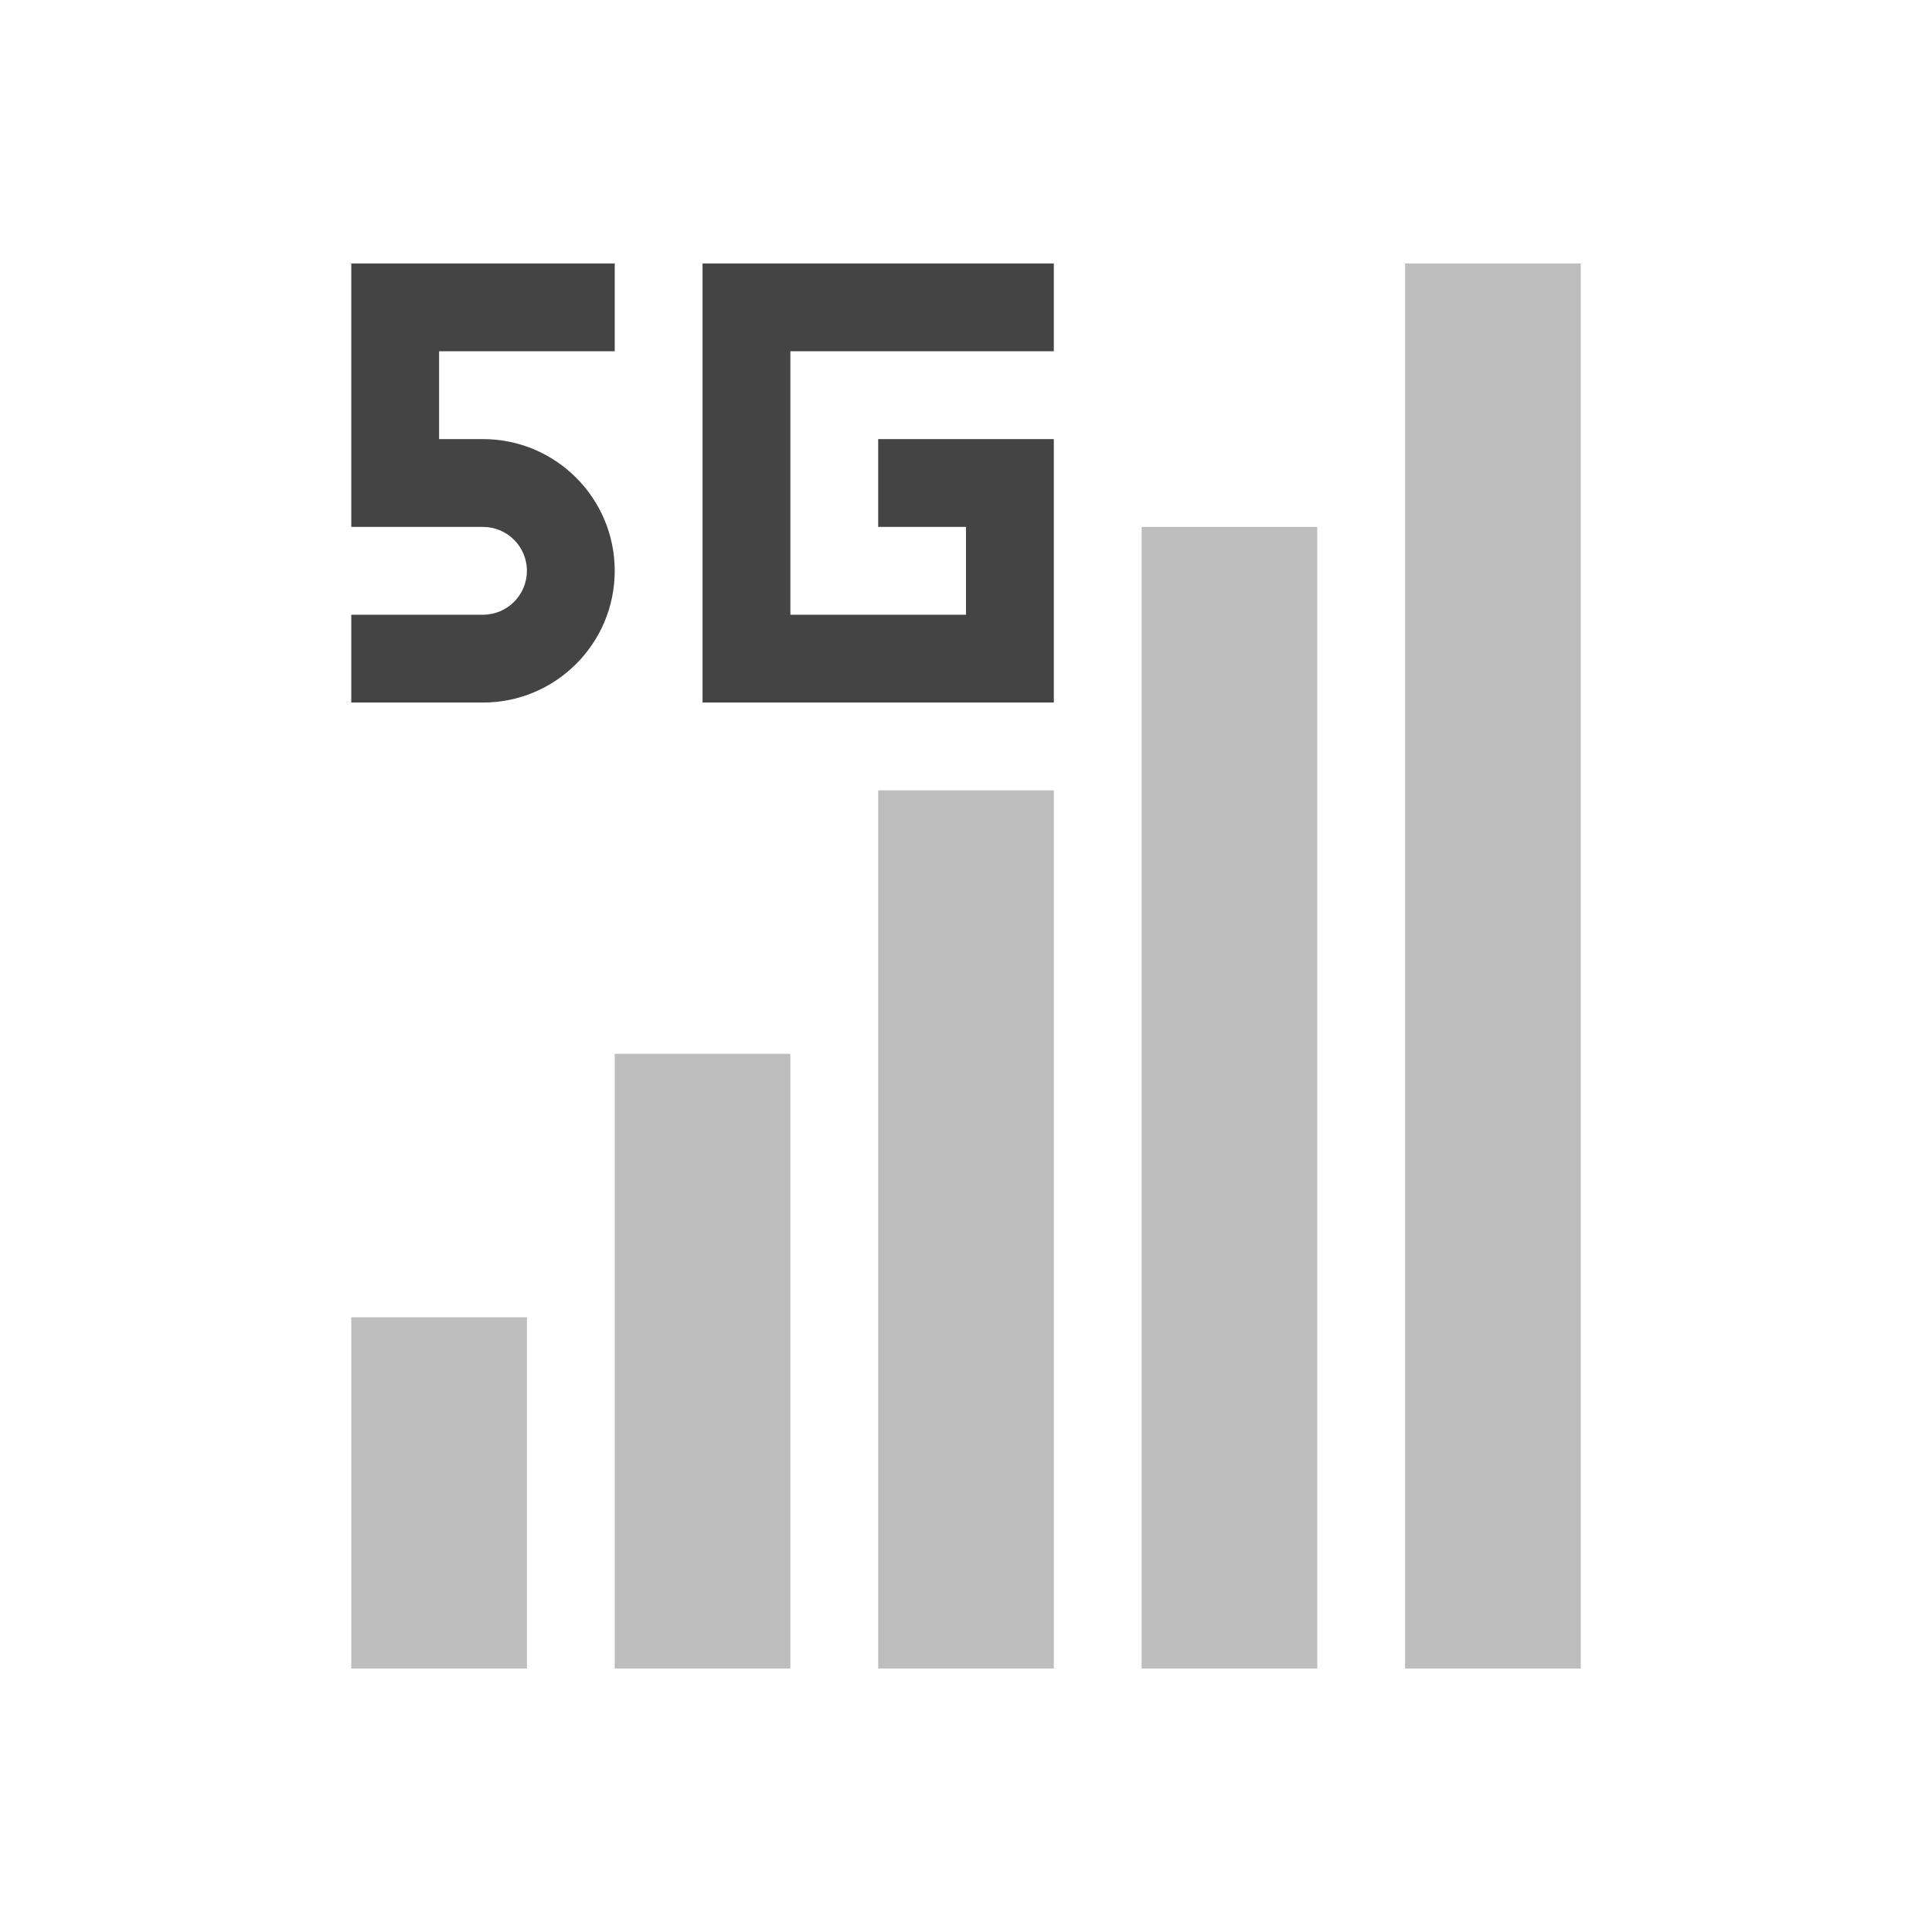
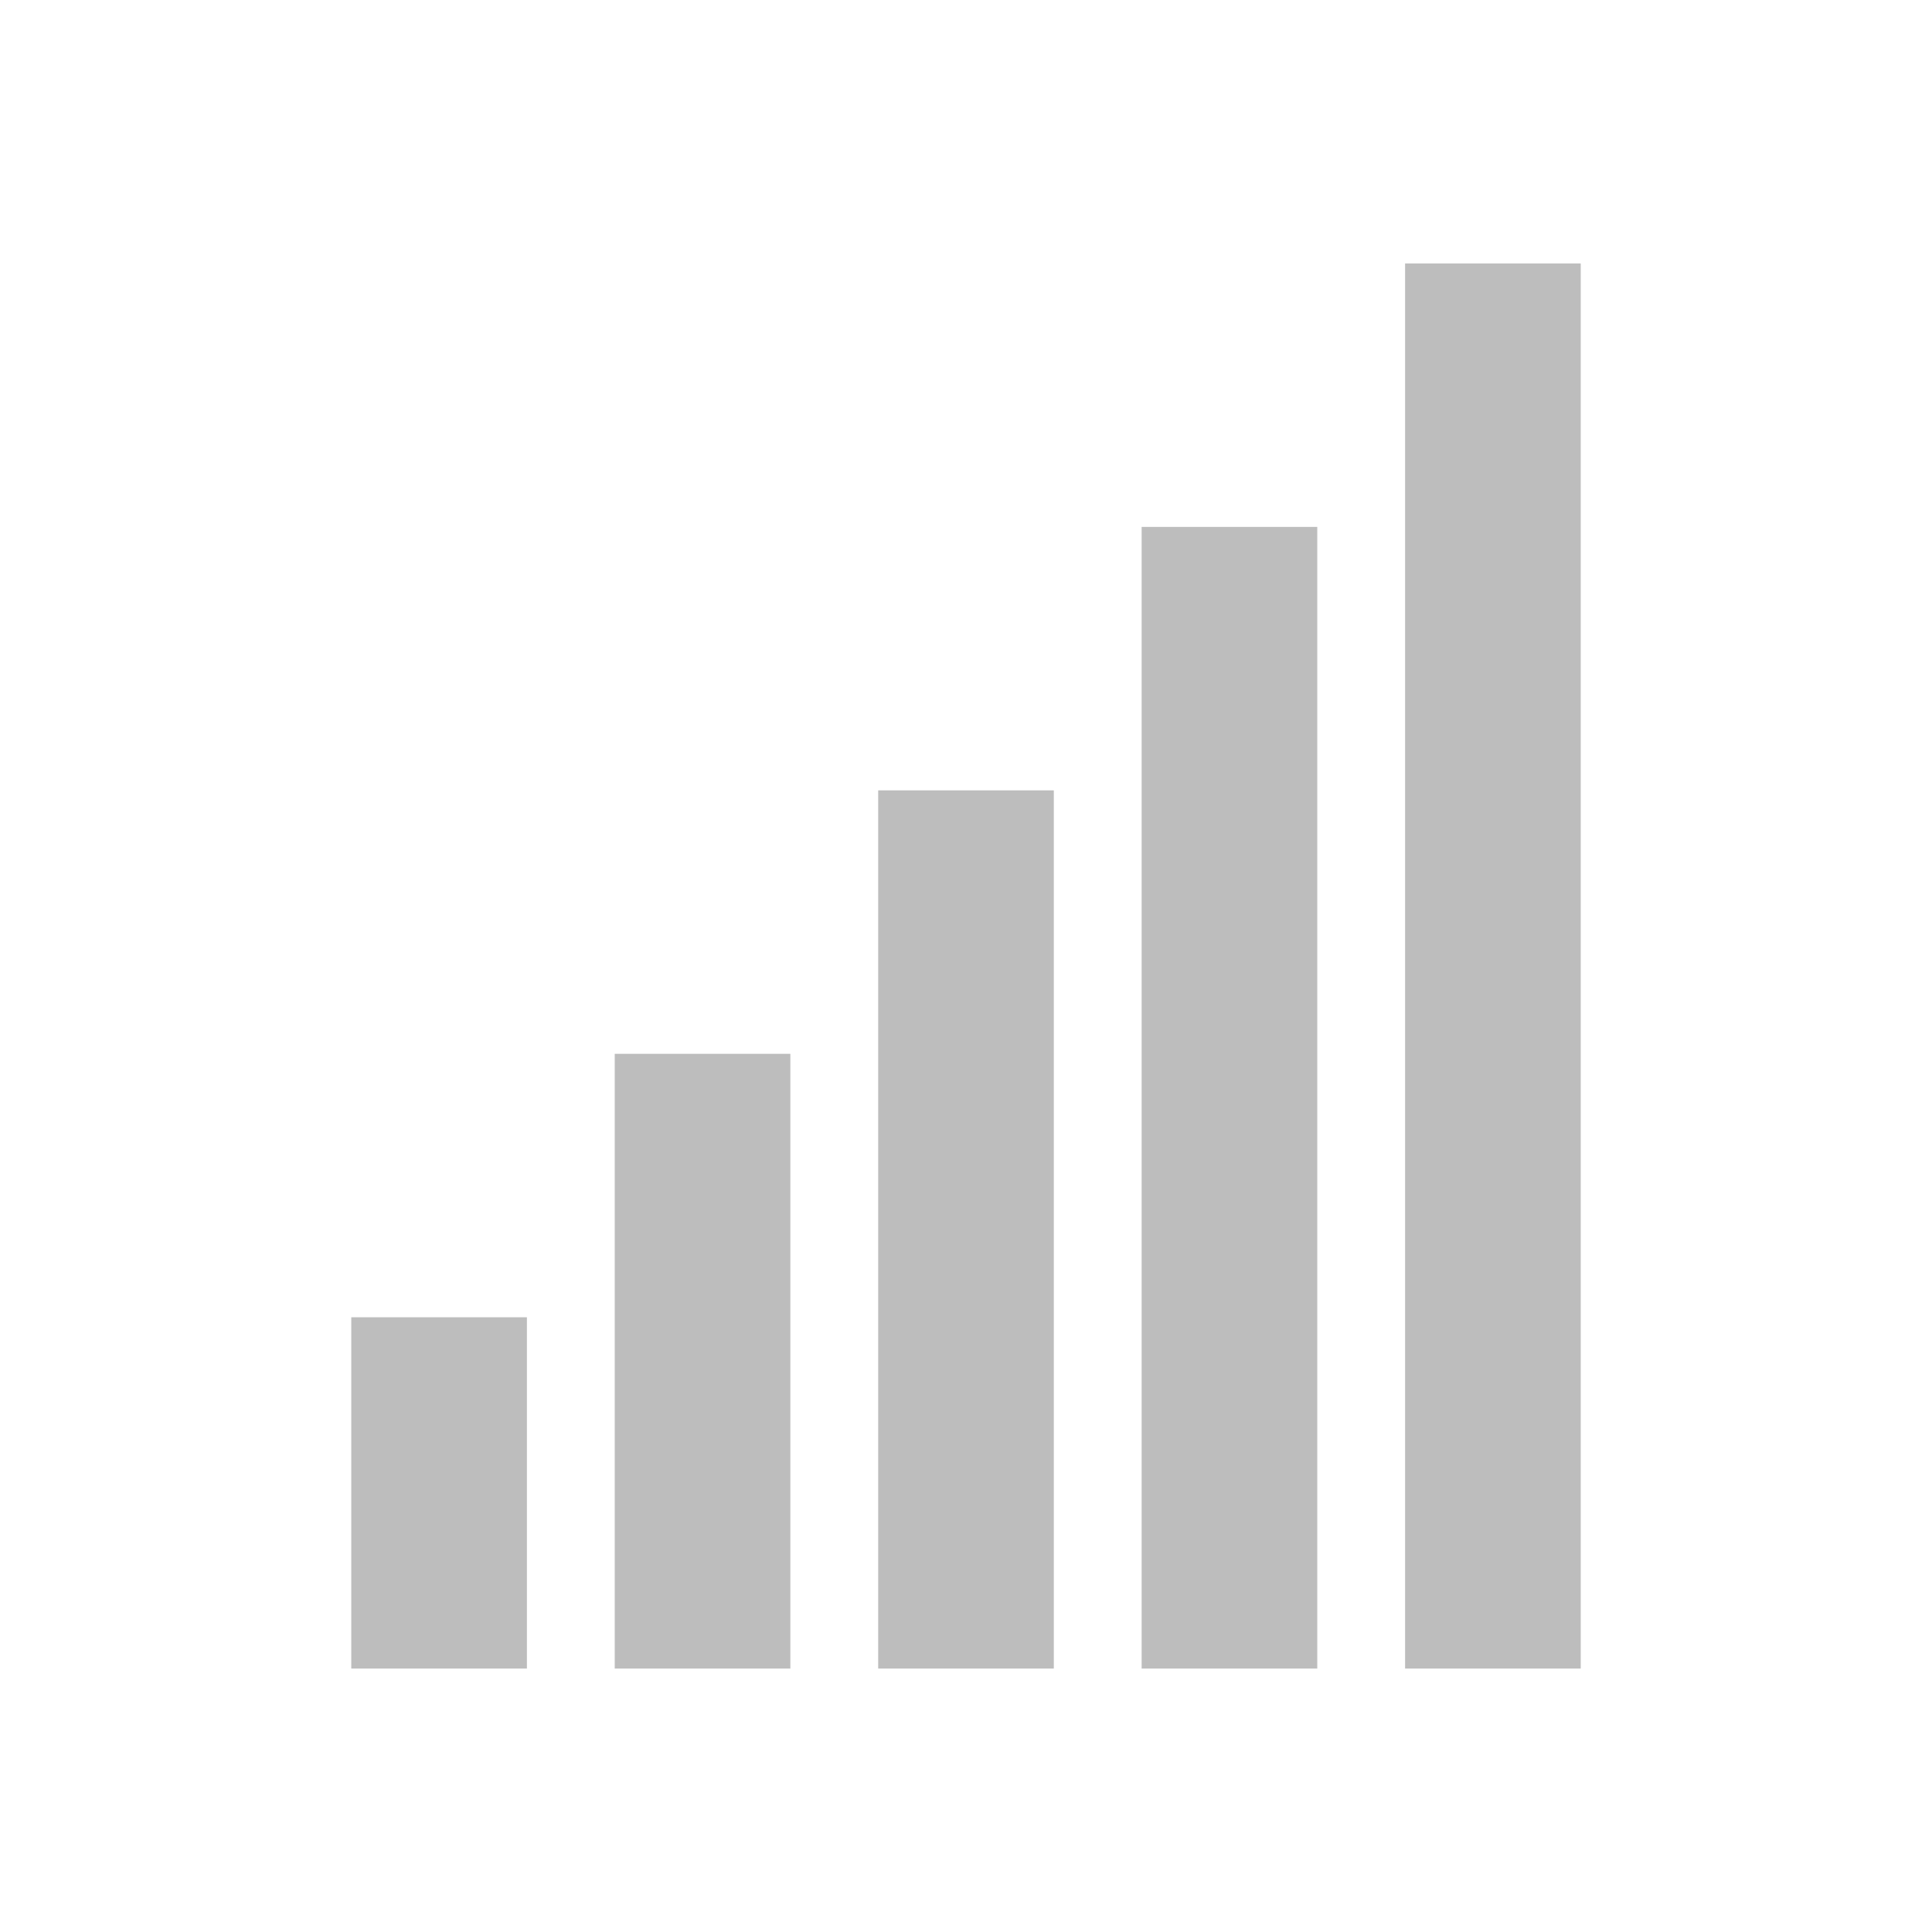
<svg xmlns="http://www.w3.org/2000/svg" width="22" height="22" version="1.1">
  <defs>
    <style id="current-color-scheme" type="text/css">
   .ColorScheme-Text { color:#444444; } .ColorScheme-Highlight { color:#4285f4; } .ColorScheme-NeutralText { color:#ff9800; } .ColorScheme-PositiveText { color:#4caf50; } .ColorScheme-NegativeText { color:#f44336; }
  </style>
  </defs>
  <path style="fill:currentColor;opacity:0.35" class="ColorScheme-Text" d="M 16 3 L 16 19 L 18 19 L 18 3 L 16 3 z M 13 6 L 13 19 L 15 19 L 15 6 L 13 6 z M 10 9 L 10 19 L 11 19 L 12 19 L 12 9 L 11 9 L 10 9 z M 7 12 L 7 19 L 8 19 L 9 19 L 9 12 L 8 12 L 7 12 z M 4 15 L 4 19 L 5 19 L 6 19 L 6 15 L 5 15 L 4 15 z" />
-   <path style="fill:currentColor" class="ColorScheme-Text" d="M 4,3 V 4 6 H 5 5.5 C 5.776,6 6,6.224 6,6.5 6,6.776 5.776,7 5.5,7 H 4 V 8 H 5.5 C 6.328,8 7,7.328 7,6.5 7,5.672 6.328,5 5.5,5 H 5 V 4 H 7 V 3 Z m 4,0 v 1 4 h 1 3 V 7 5 h -1 -1 v 1 h 1 V 7 H 9 V 4 h 3 V 3 H 9 Z" />
</svg>